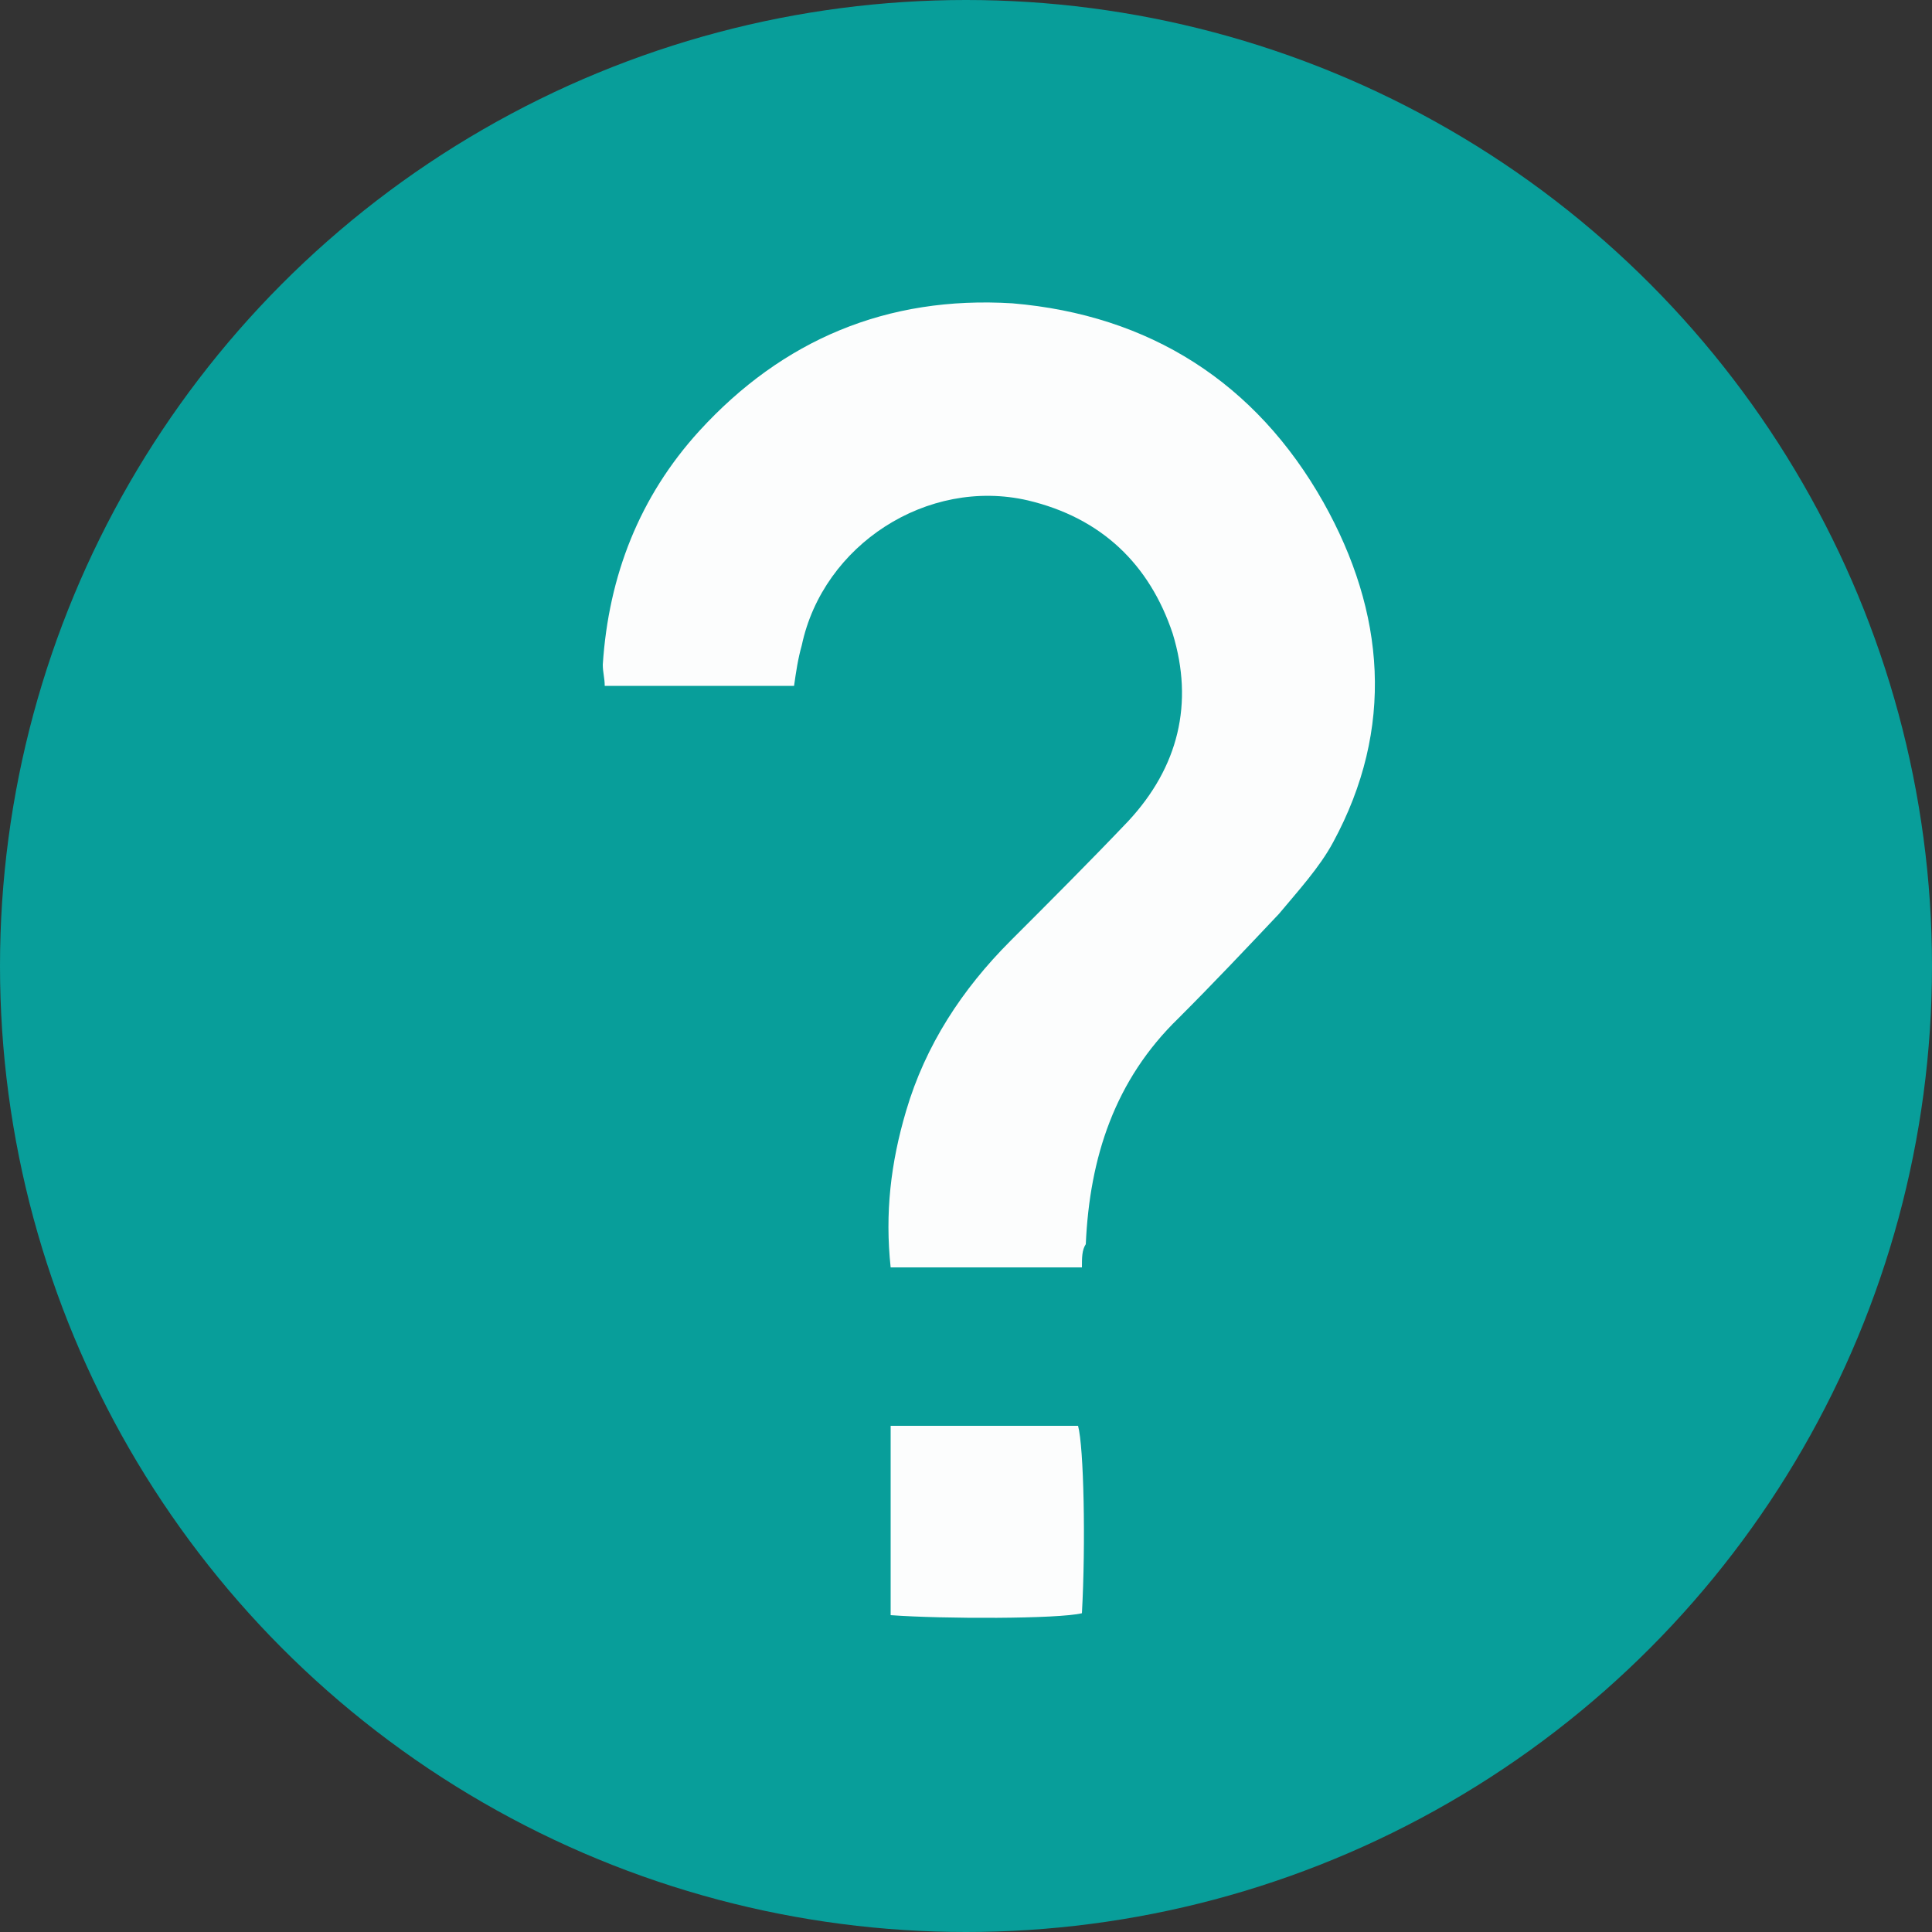
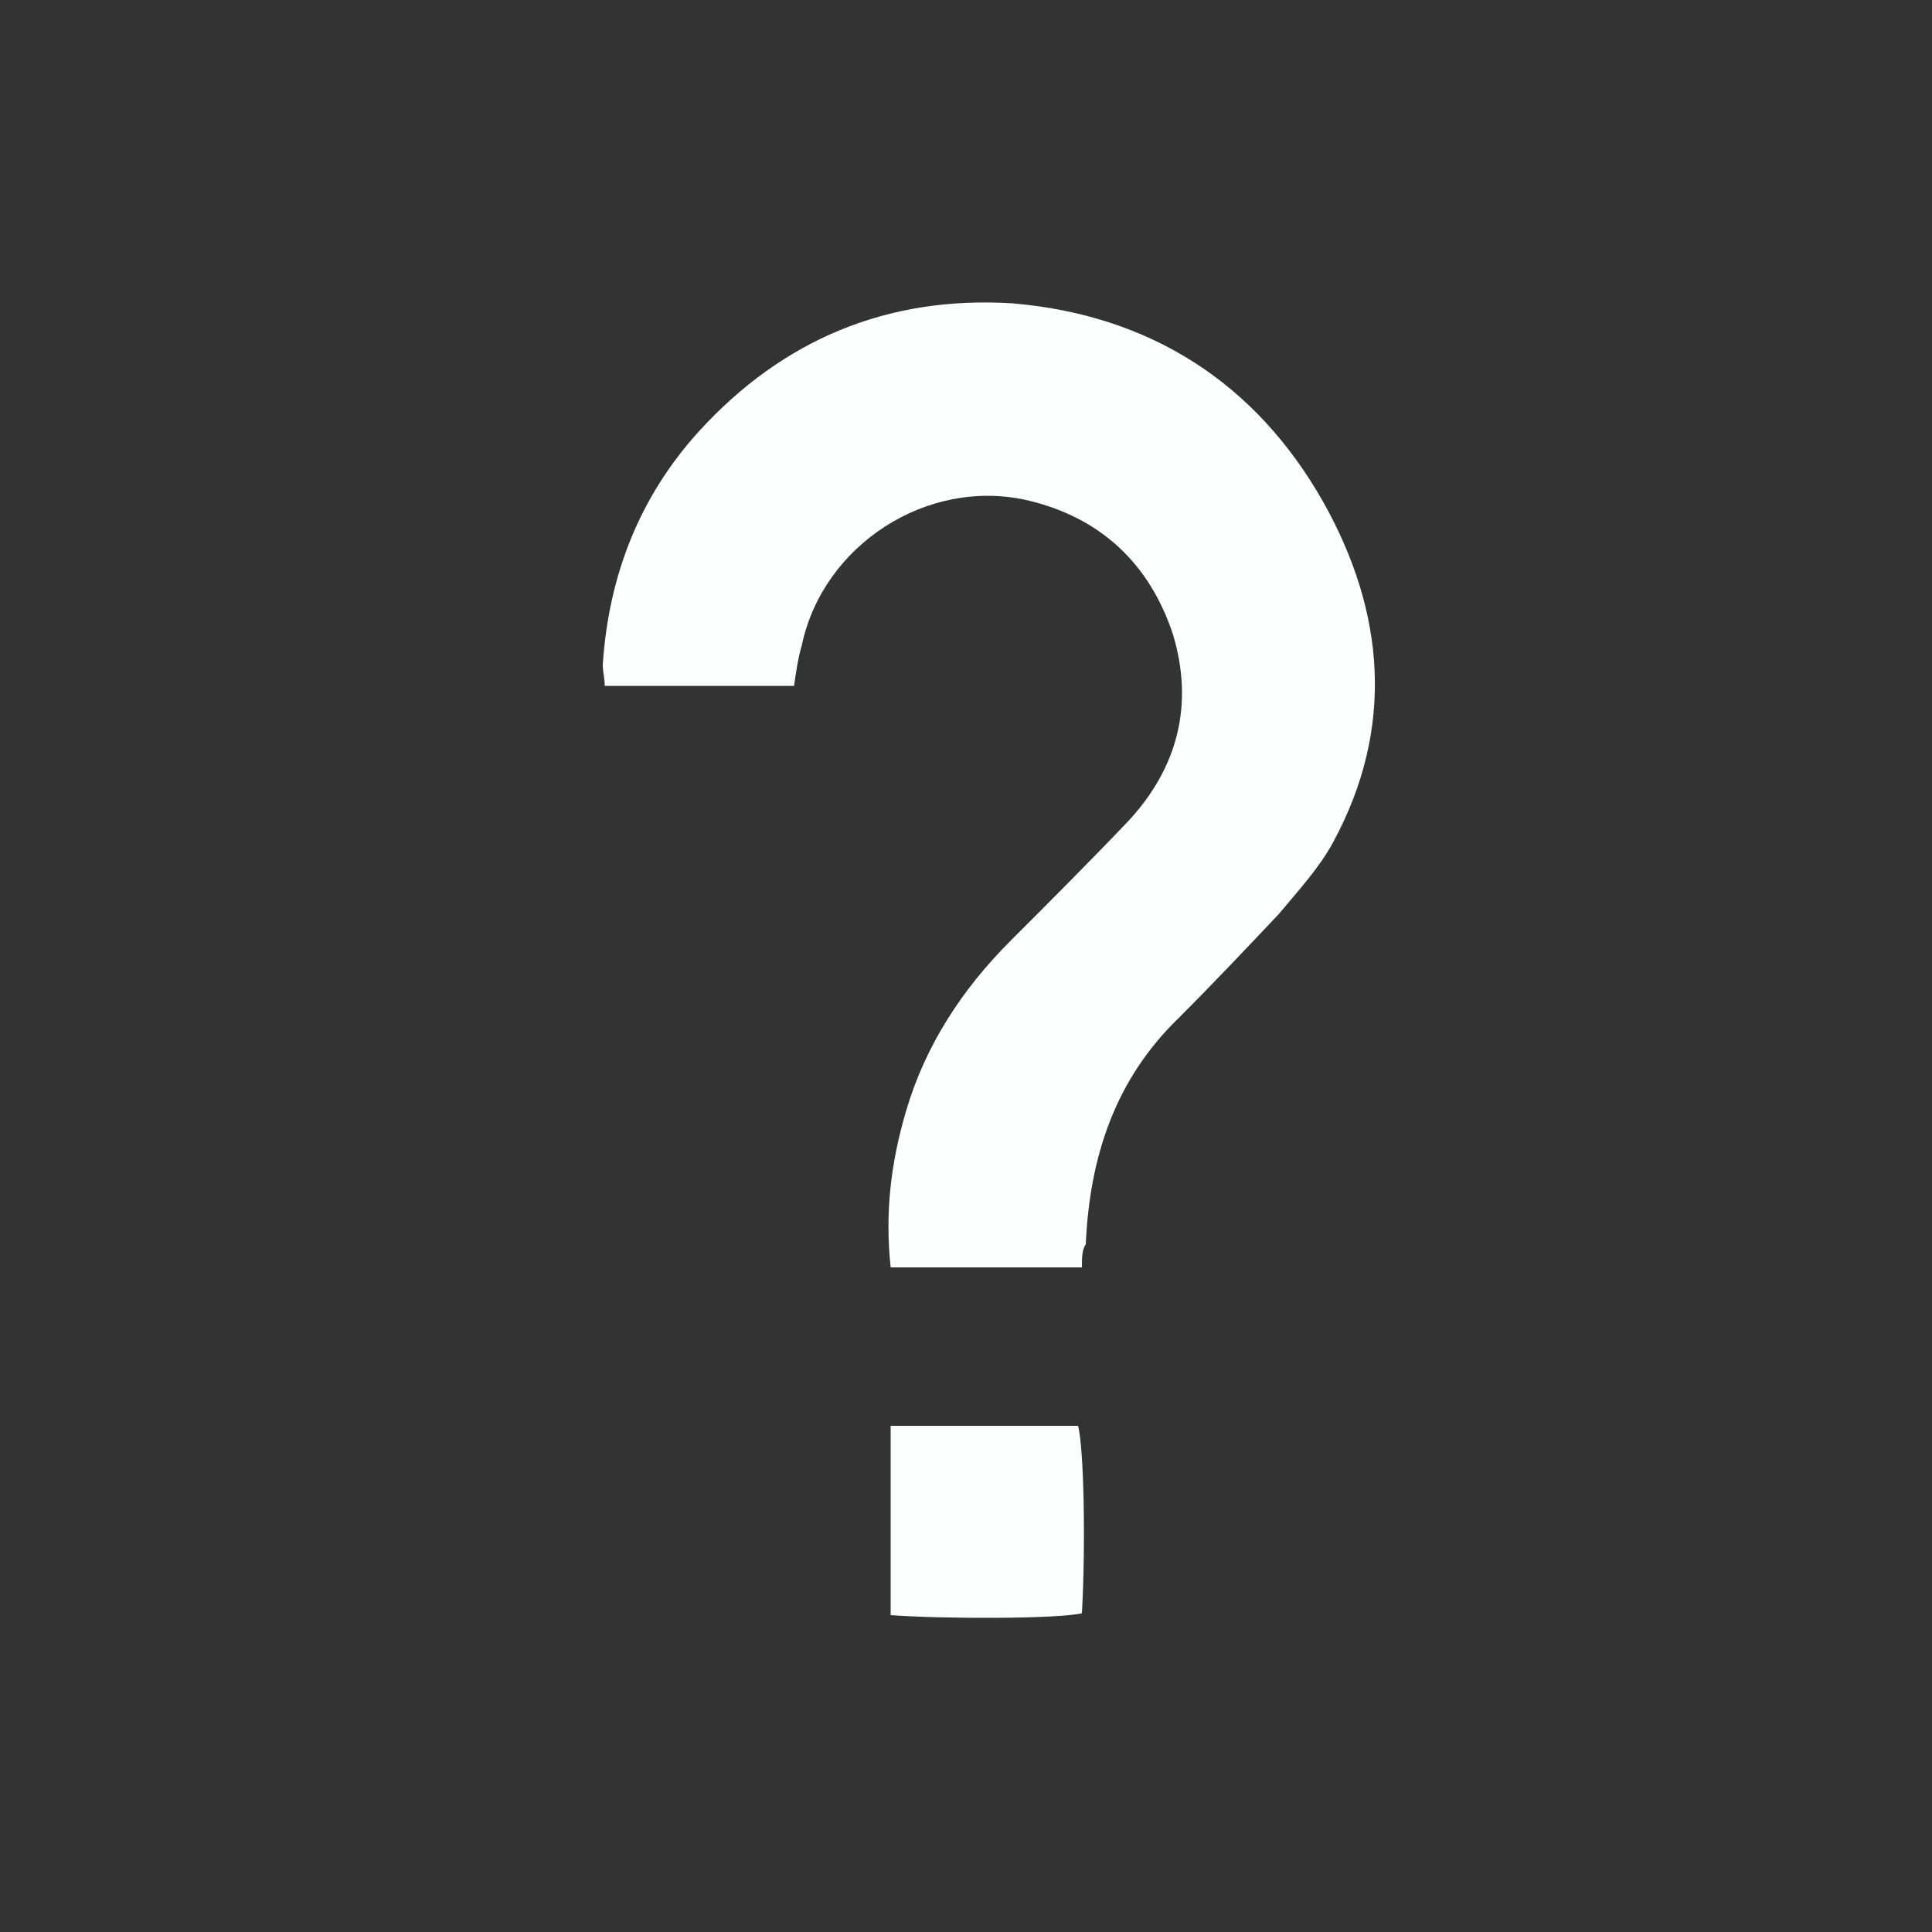
<svg xmlns="http://www.w3.org/2000/svg" version="1.1" x="0px" y="0px" width="100px" height="100px" viewBox="0 0 100 100" style="enable-background:new 0 0 100 100;" xml:space="preserve">
  <rect x="0" y="0" width="100" height="100" fill="#333333" stroke="none" />
  <style type="text/css">
	.st0{fill:#089E9A;}
	.st1{fill:#FCFDFD;}
</style>
  <g id="Layer_2">
-     <circle class="st0" cx="50" cy="50" r="50" />
-   </g>
+     </g>
  <g id="Layer_1">
    <path class="st1" d="M56,65.6c-3.4,0-6.6,0-9.9,0c-0.3-2.8,0-5.4,0.8-8.1c1-3.4,2.9-6.3,5.4-8.8c2-2,4.1-4.1,6.1-6.2   c2.6-2.8,3.4-6.1,2.3-9.7c-1.2-3.6-3.7-6-7.5-6.9c-5.2-1.2-10.6,2.3-11.7,7.5c-0.2,0.7-0.3,1.4-0.4,2.1c-3.3,0-6.5,0-9.8,0   c0-0.4-0.1-0.7-0.1-1.1c0.3-4.6,1.9-8.7,5-12.1c4.3-4.7,9.7-7,16.2-6.6C59.5,16.3,65,19.8,68.5,26c3.2,5.7,3.7,11.7,0.5,17.6   c-0.7,1.3-1.8,2.5-2.8,3.7c-1.7,1.8-3.4,3.6-5.2,5.4c-3.3,3.2-4.6,7.2-4.8,11.7C56,64.7,56,65.1,56,65.6z" />
    <path class="st1" d="M46.1,83.6c0-3.3,0-6.5,0-9.8c3.3,0,6.5,0,9.7,0c0.3,1.1,0.4,6.1,0.2,9.7C54.8,83.8,48.8,83.8,46.1,83.6z" />
  </g>
</svg>